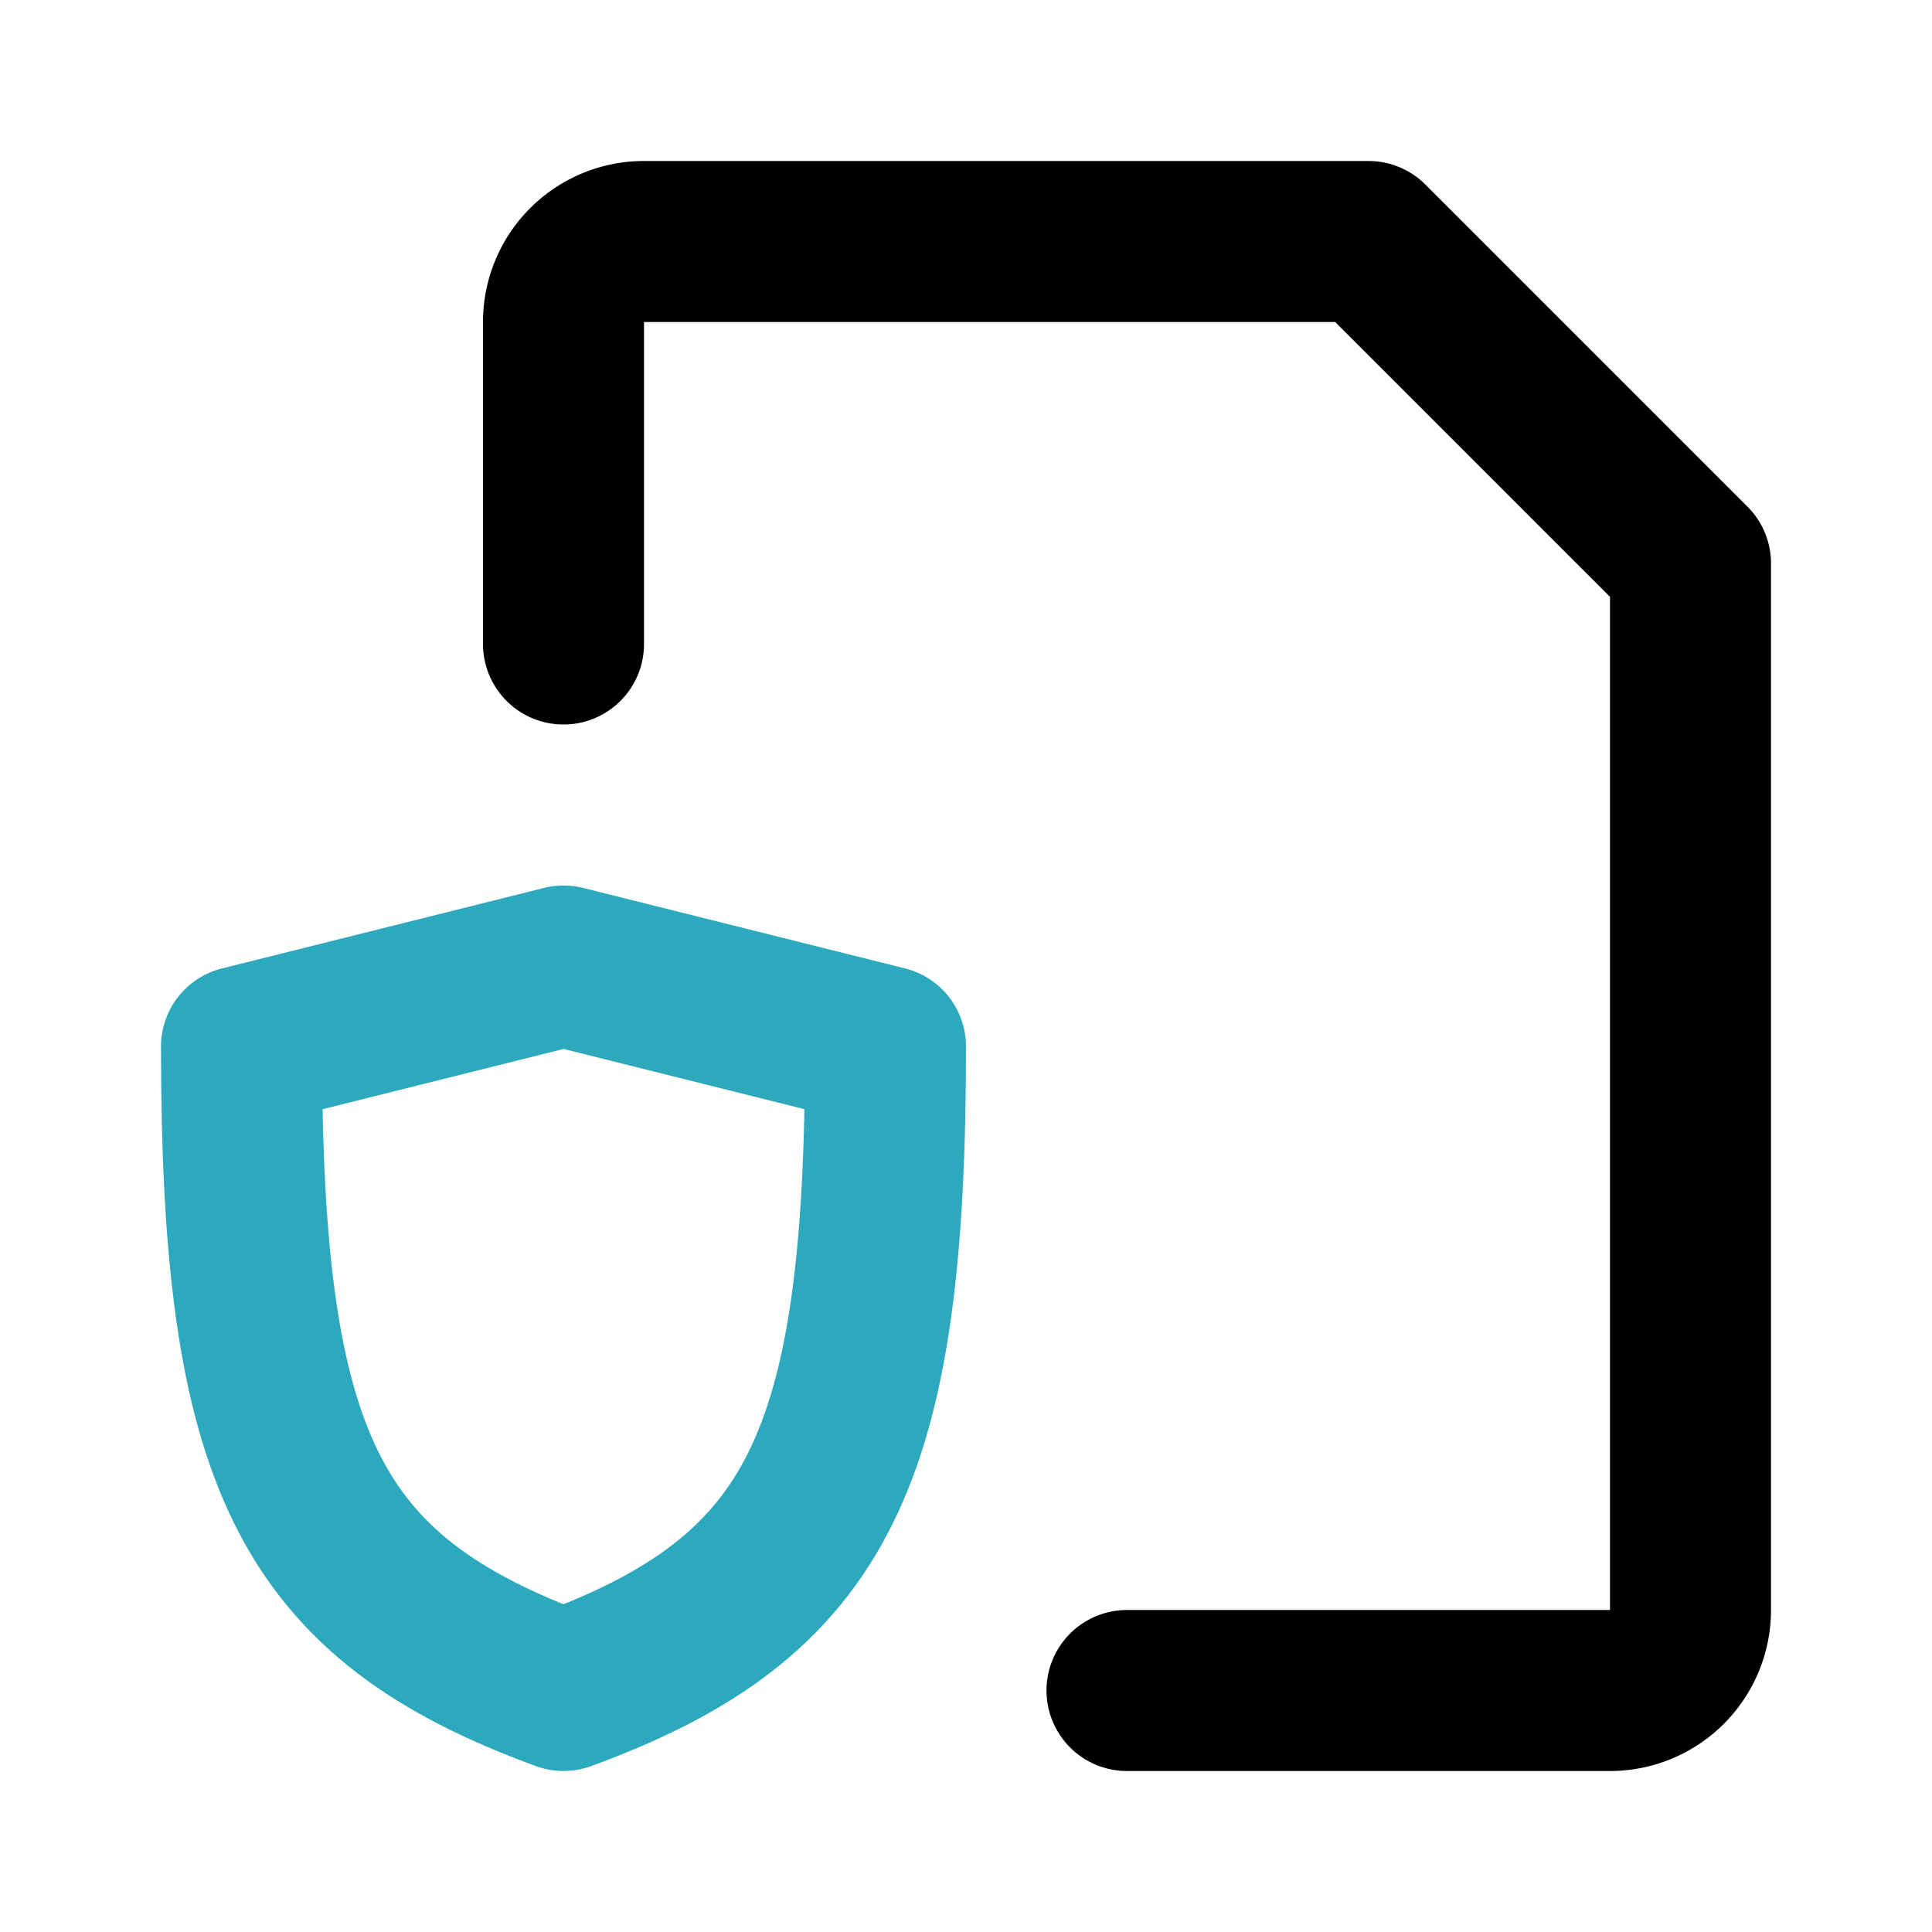
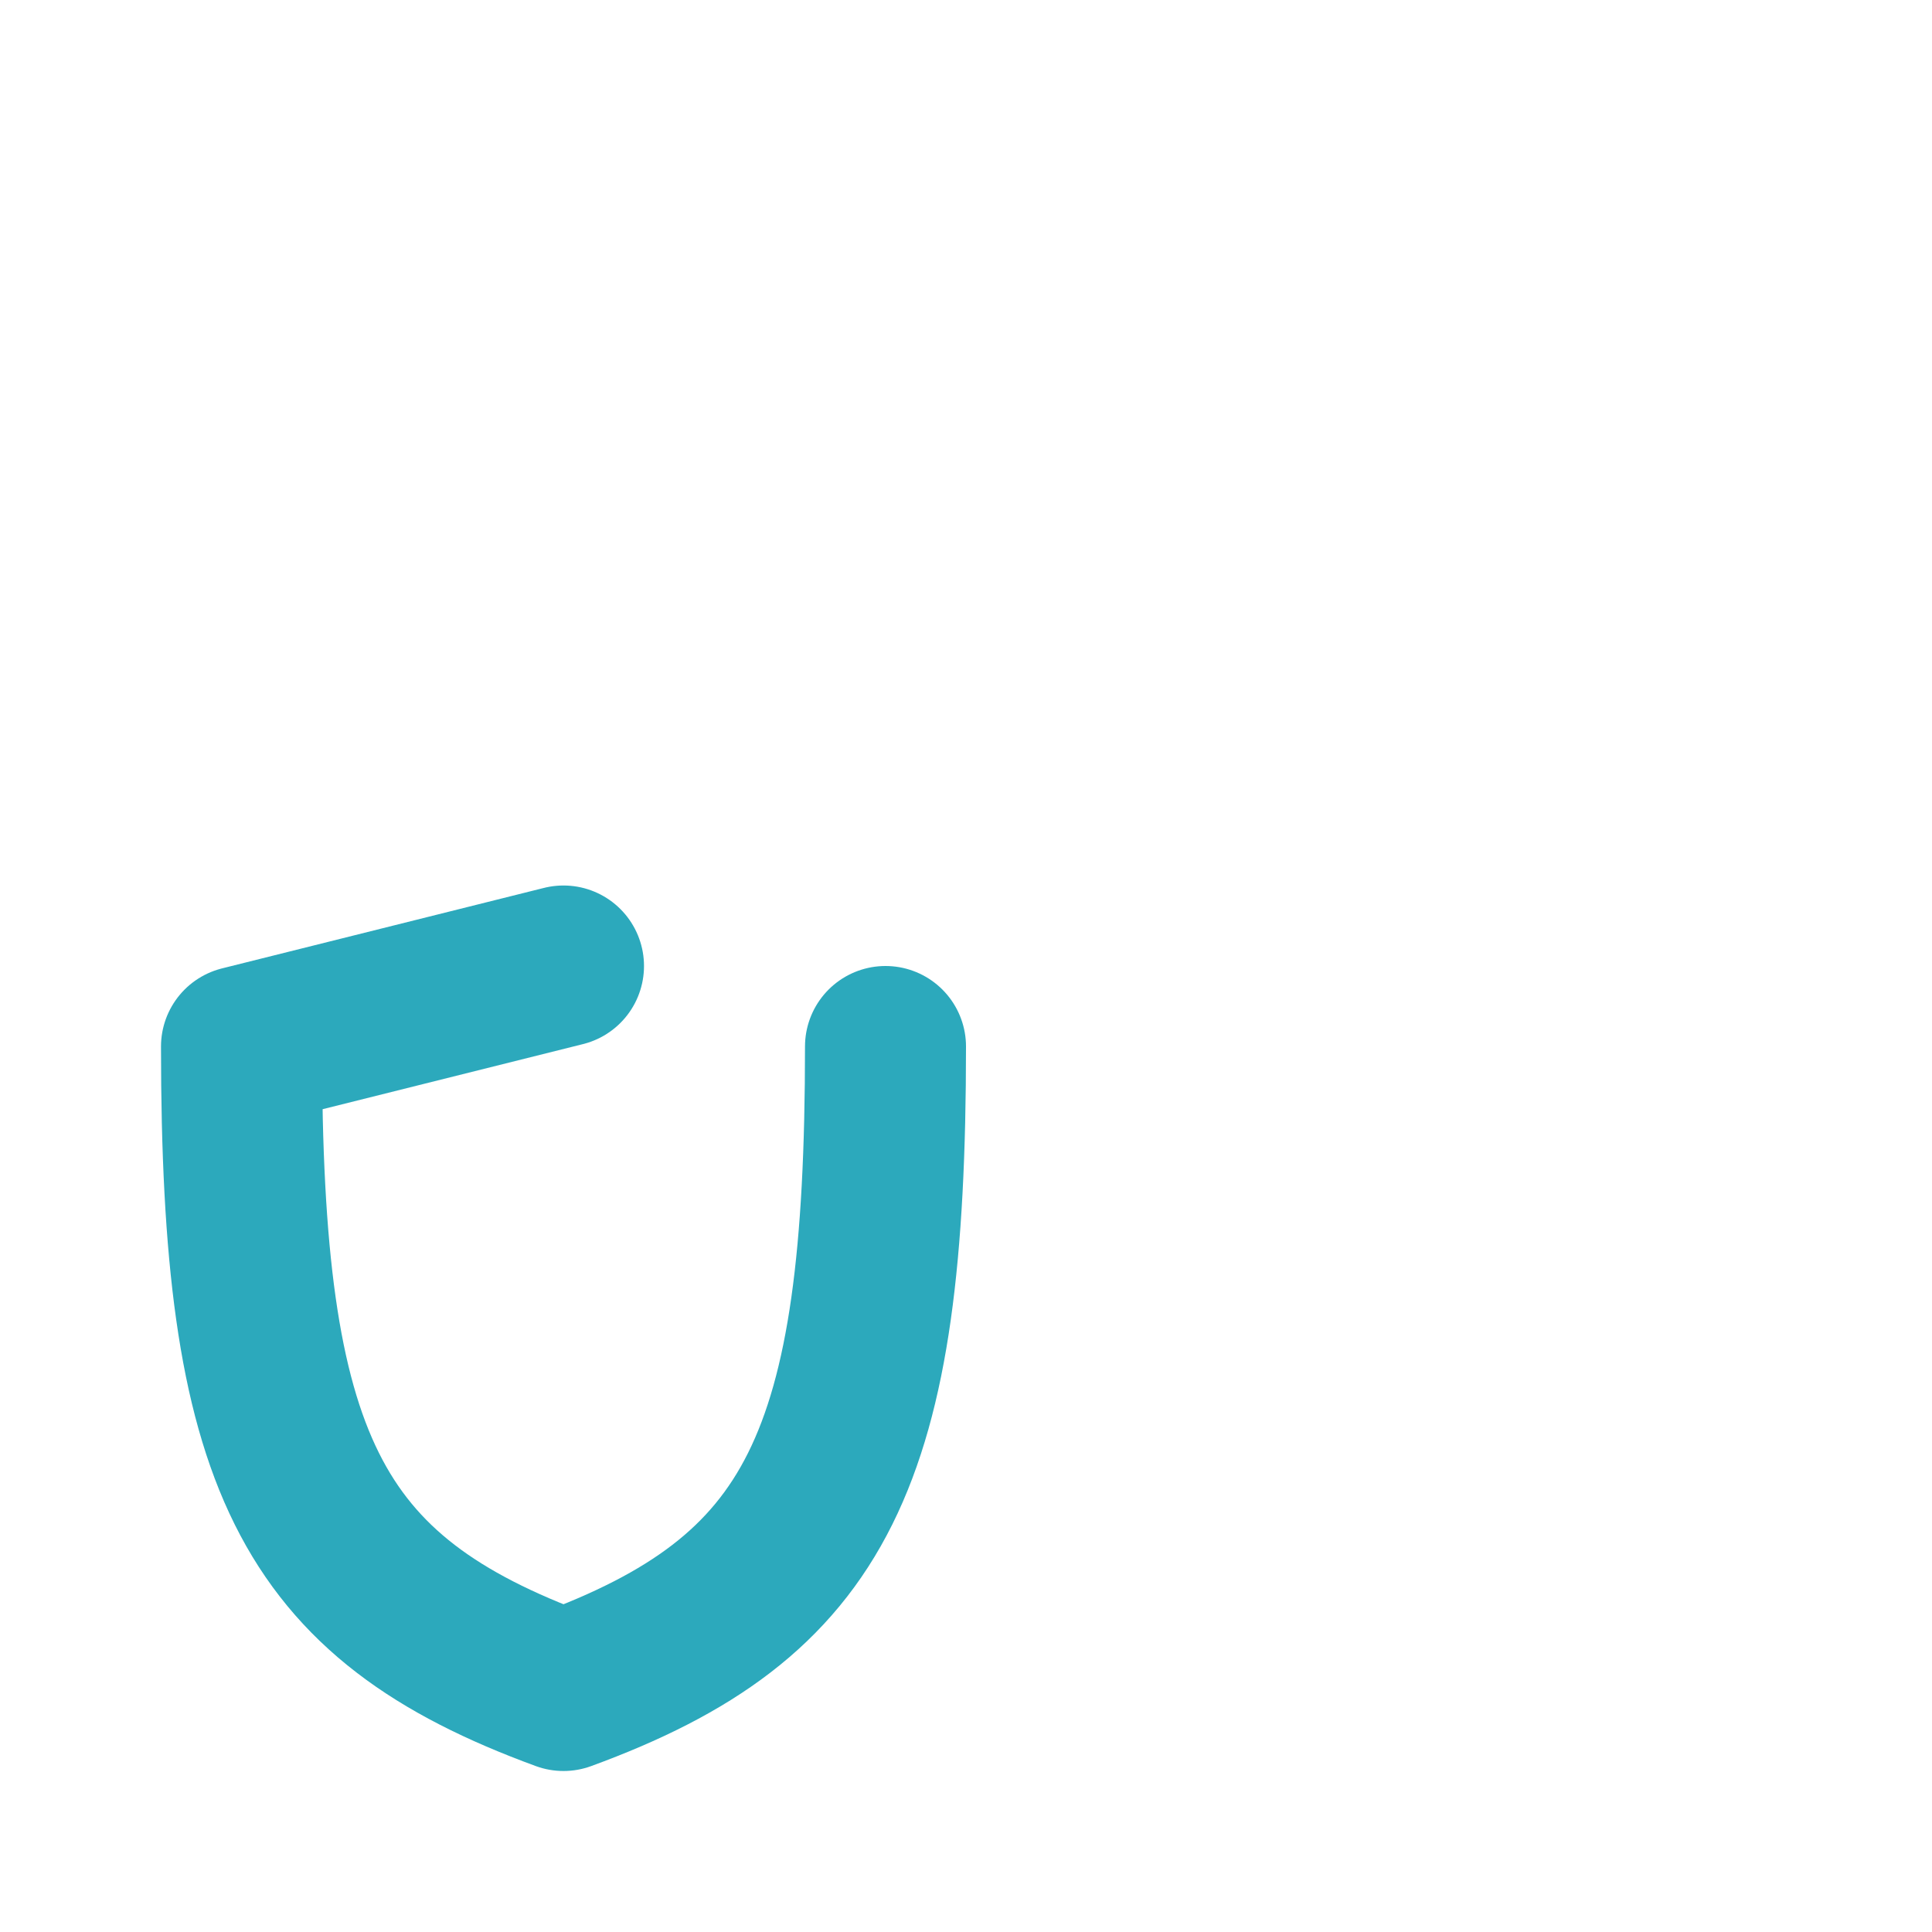
<svg xmlns="http://www.w3.org/2000/svg" fill="#000000" width="800px" height="800px" viewBox="0 0 24 24" id="secured-file-3" data-name="Line Color" class="icon line-color">
-   <path id="secondary" d="M7,12,3,13c0,5.14.83,6.84,4,8,3.17-1.16,4-2.86,4-8Z" style="fill: none; stroke: rgb(44, 169, 188); stroke-linecap: round; stroke-linejoin: round; stroke-width: 2;" />
-   <path id="primary" d="M7,8V4A1,1,0,0,1,8,3h9l4,4V20a1,1,0,0,1-1,1H14" style="fill: none; stroke: rgb(0, 0, 0); stroke-linecap: round; stroke-linejoin: round; stroke-width: 2;" />
+   <path id="secondary" d="M7,12,3,13c0,5.14.83,6.84,4,8,3.17-1.16,4-2.86,4-8" style="fill: none; stroke: rgb(44, 169, 188); stroke-linecap: round; stroke-linejoin: round; stroke-width: 2;" />
</svg>